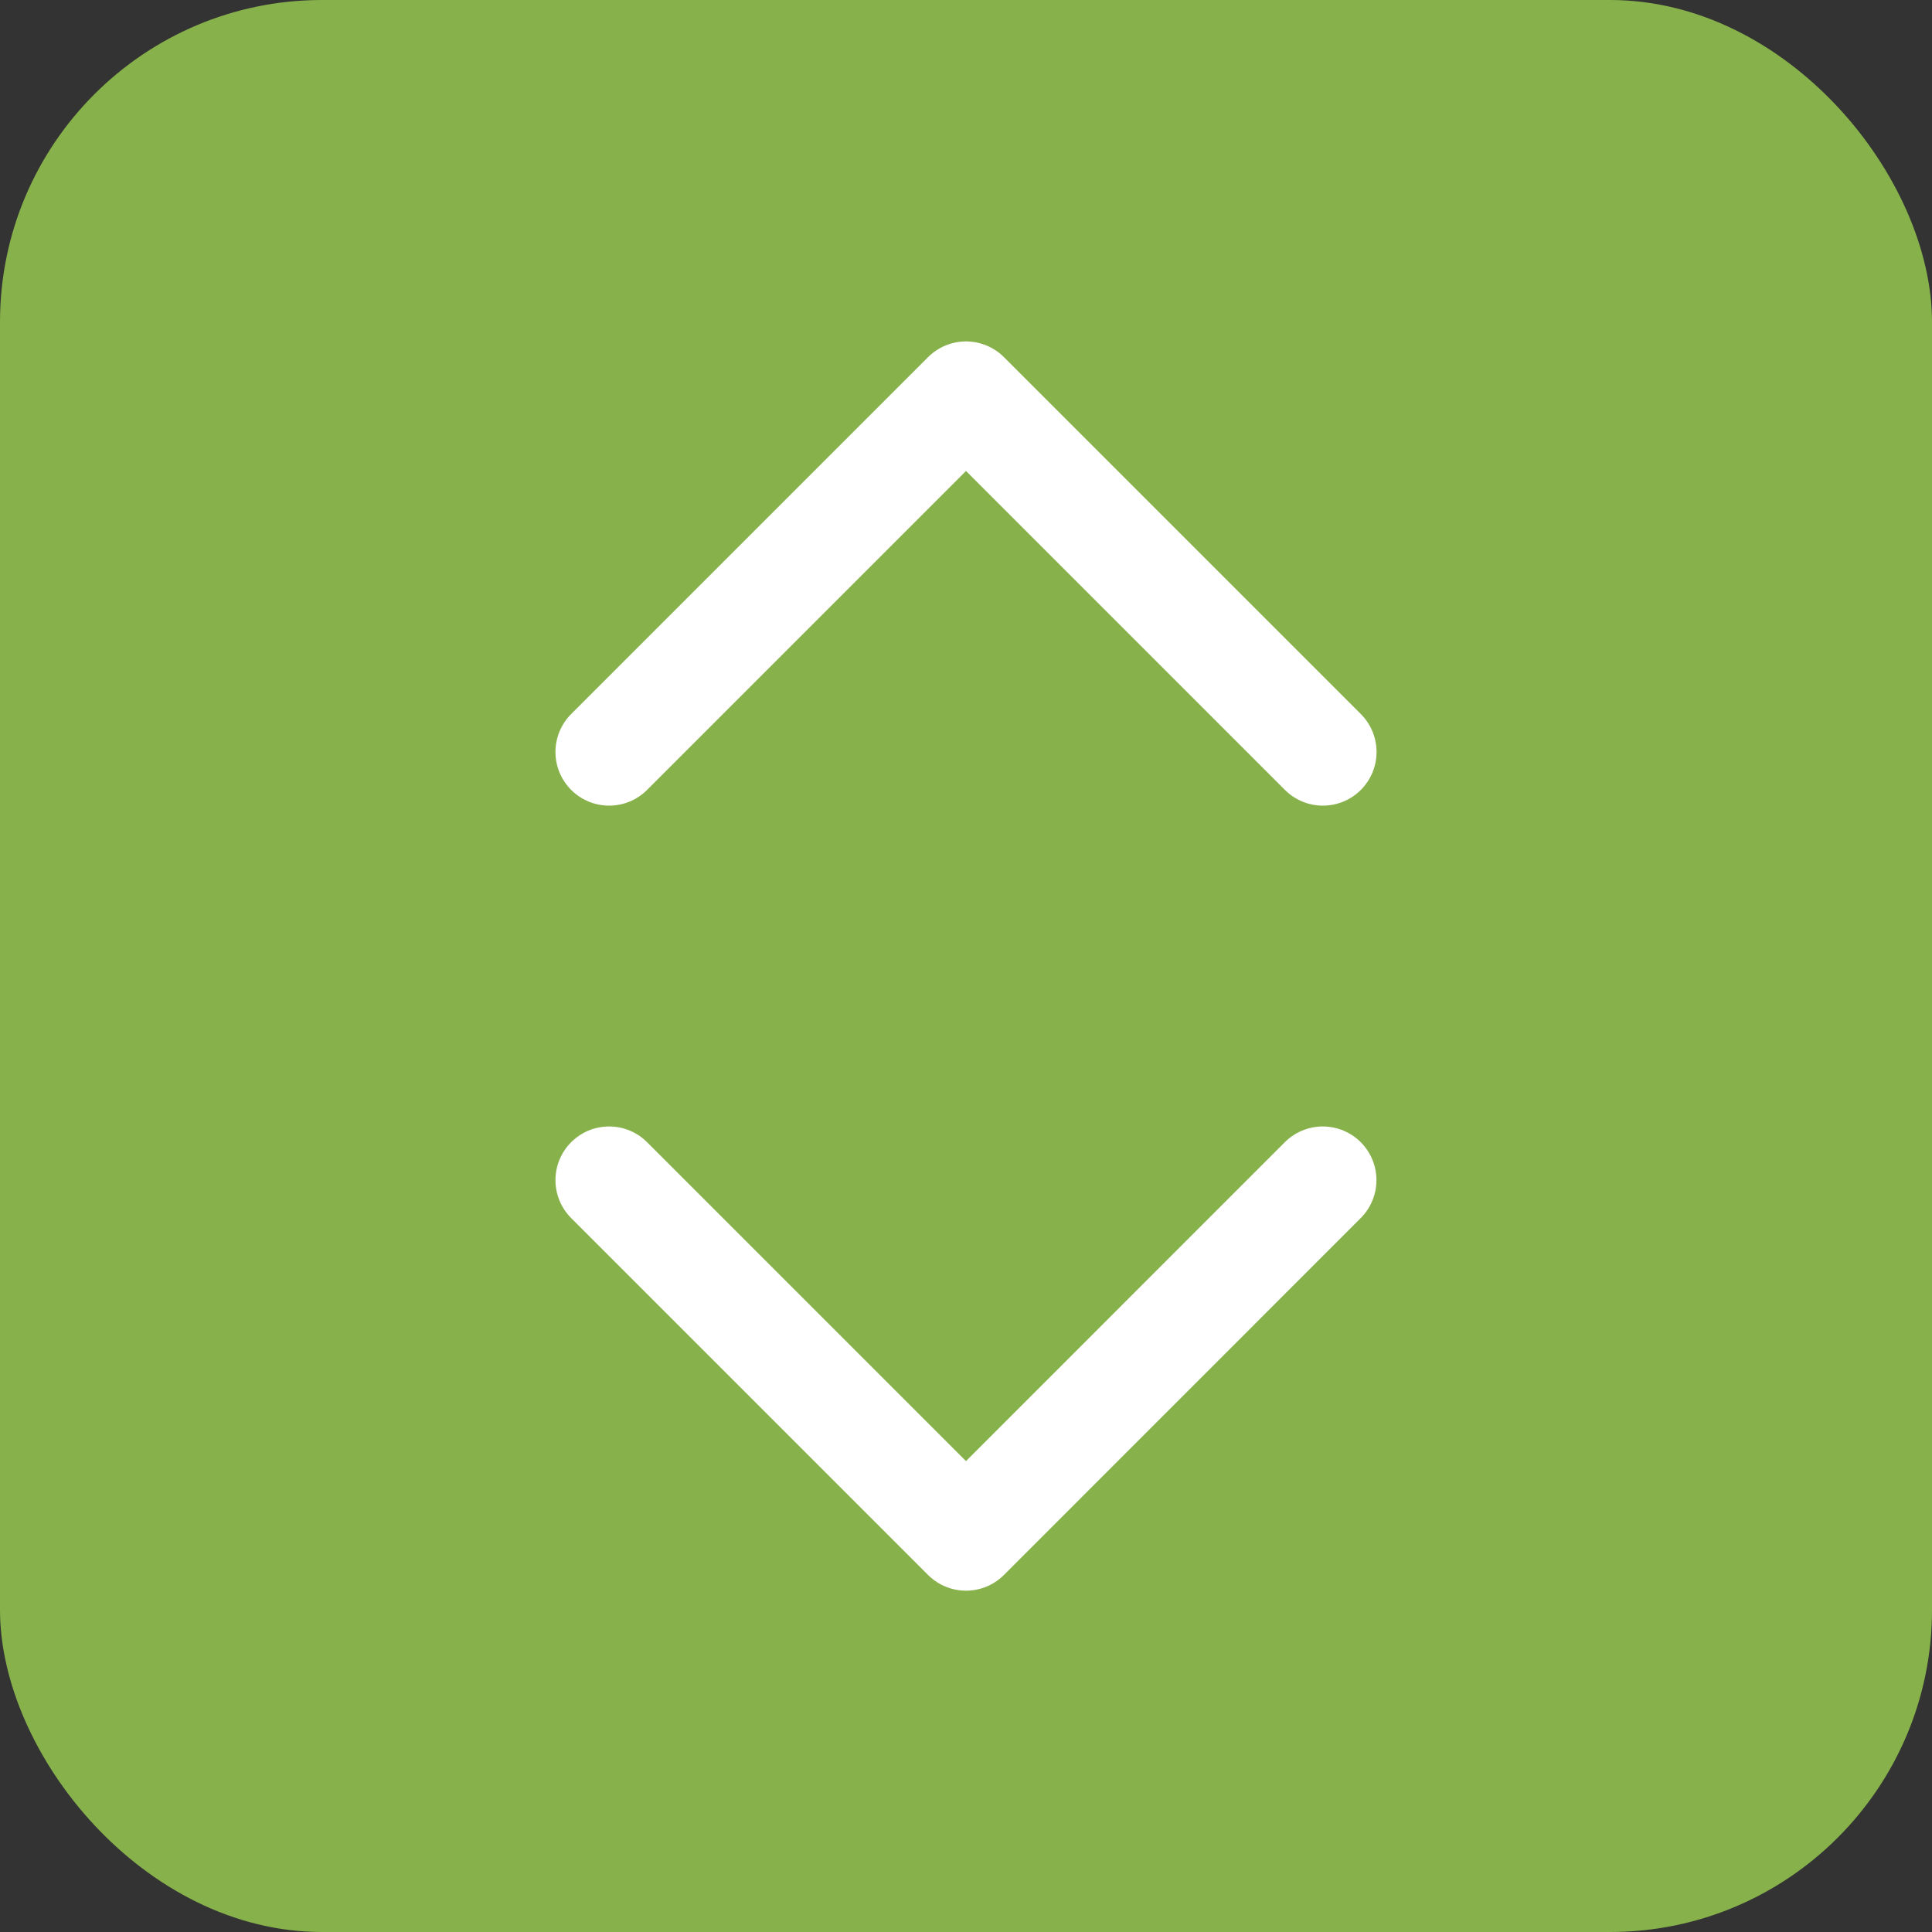
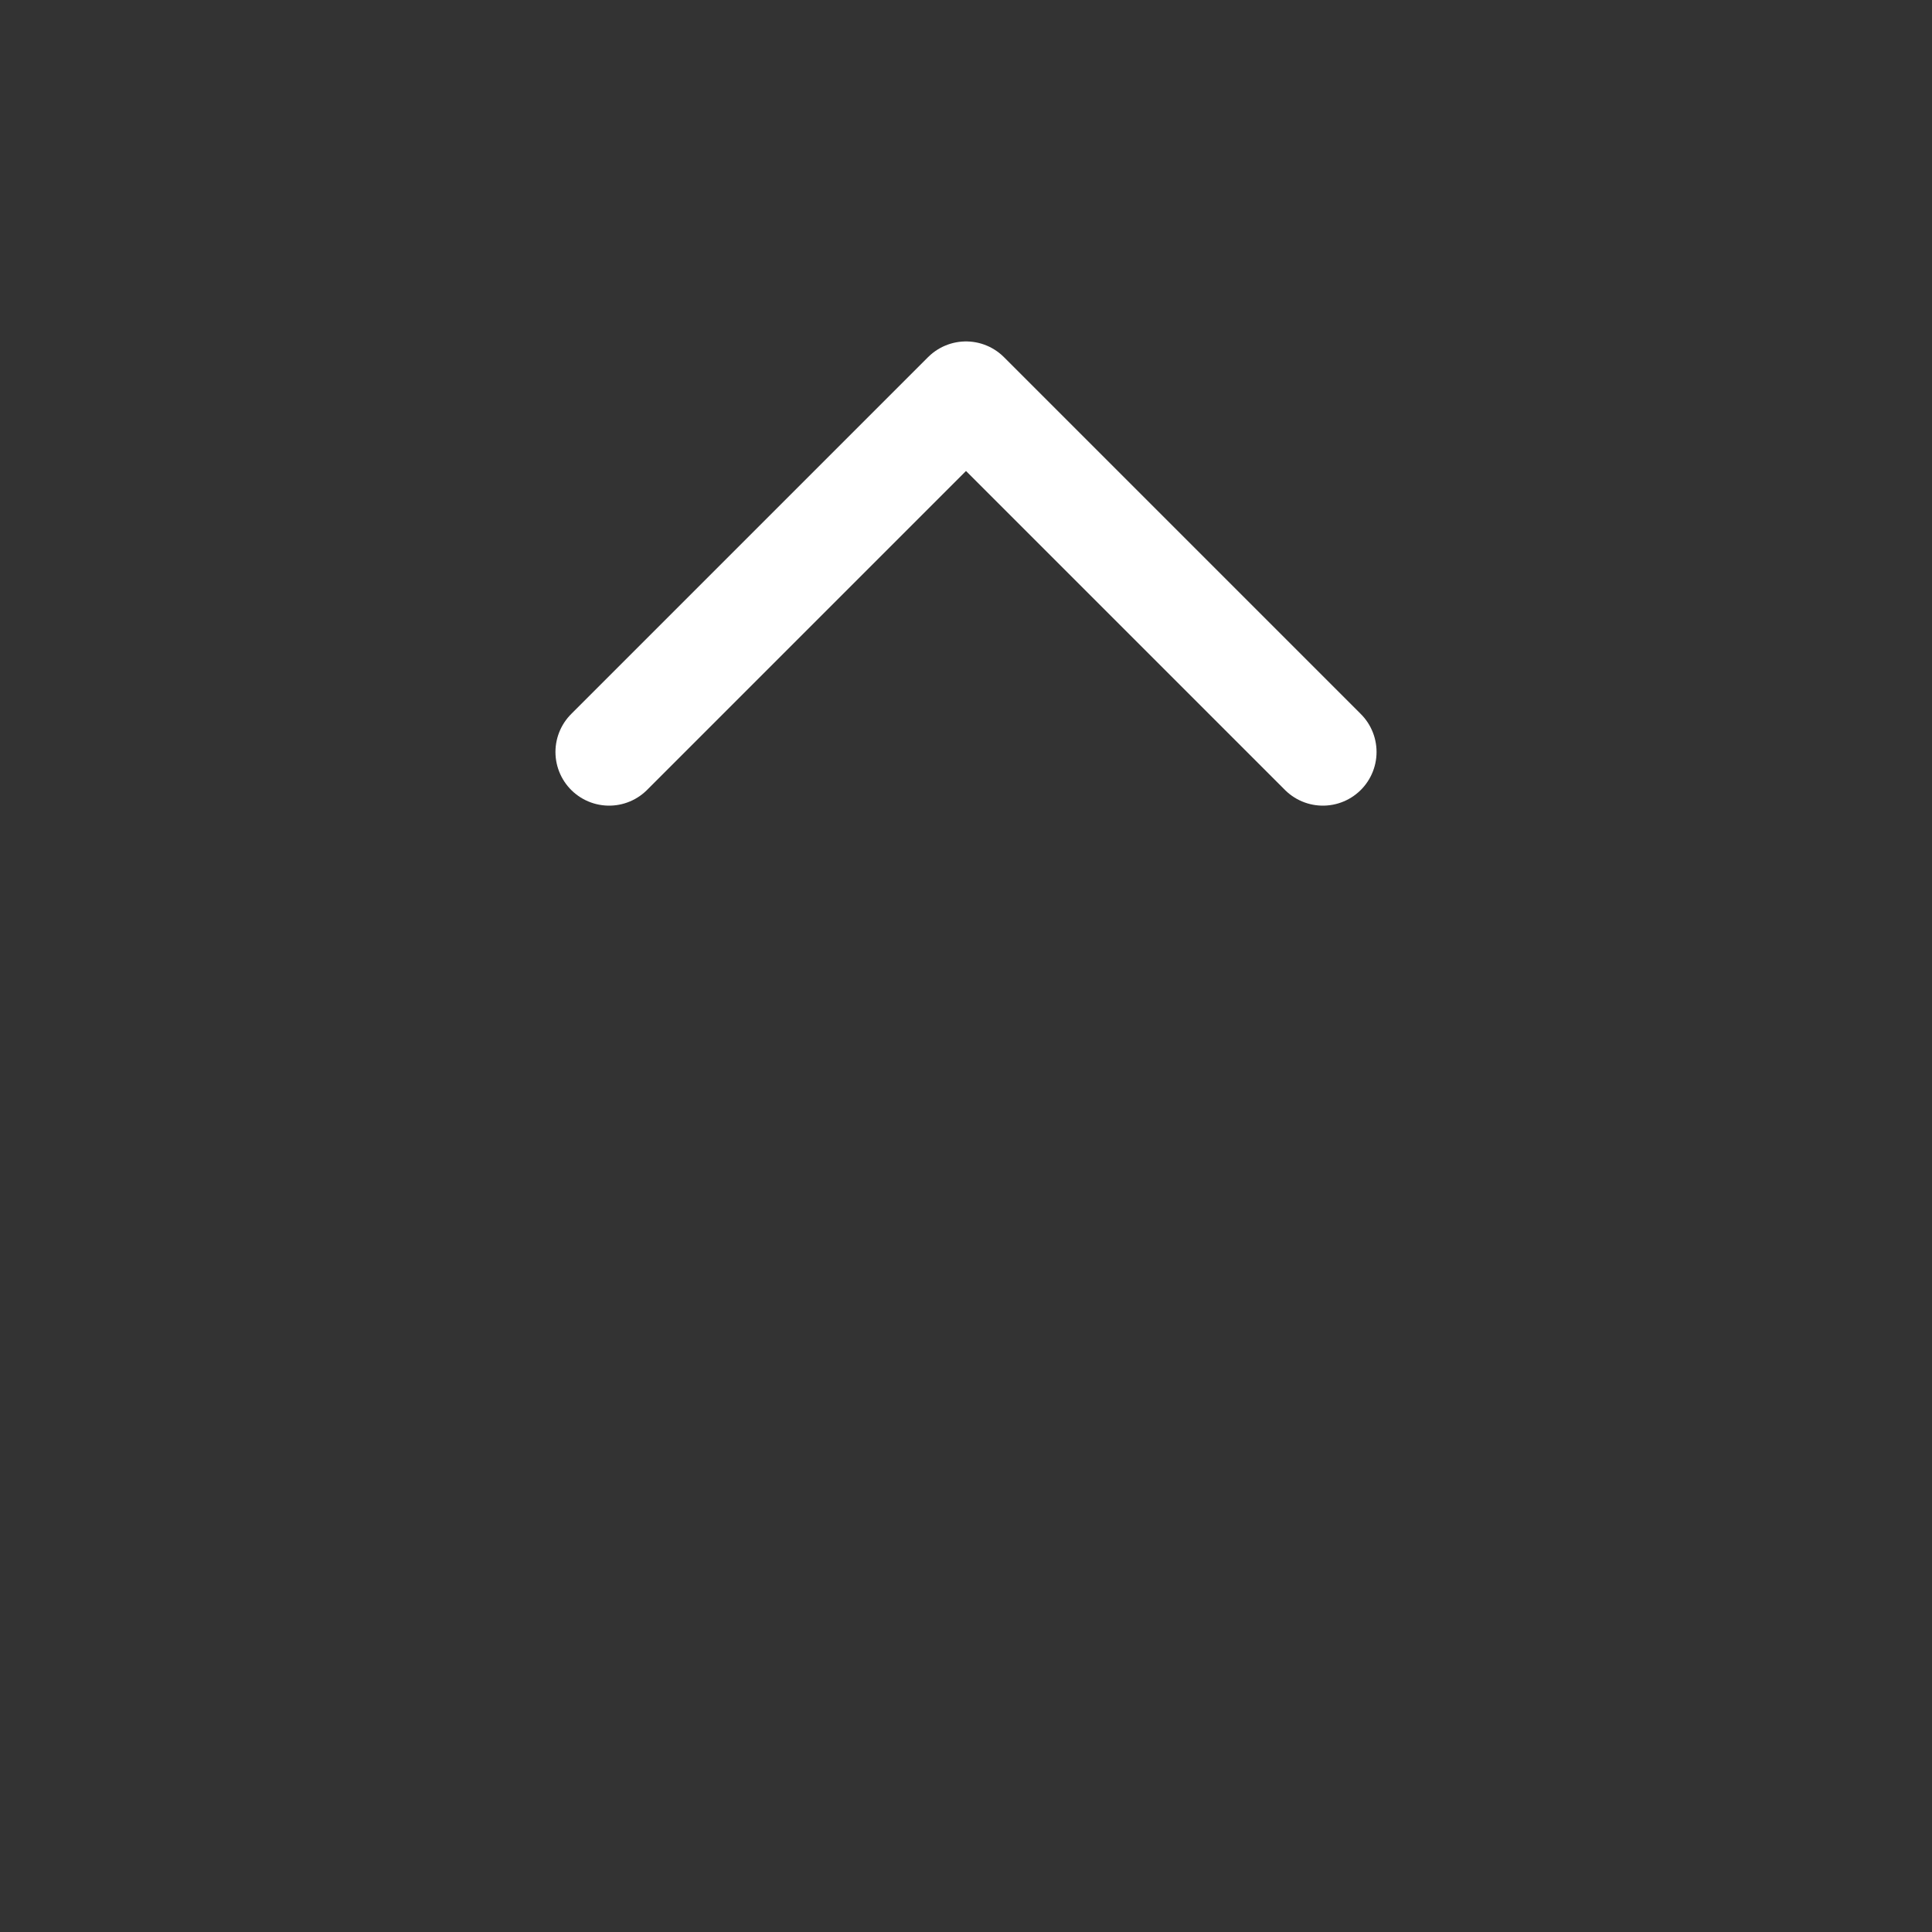
<svg xmlns="http://www.w3.org/2000/svg" width="18" height="18" viewBox="0 0 18 18">
  <rect x="0" y="0" width="18" height="18" fill="#333333" stroke="none" />
  <g id="그룹_13" data-name="그룹 13" transform="translate(-304 -284)">
    <g id="그룹_11" data-name="그룹 11">
-       <rect id="사각형_24" data-name="사각형 24" width="18" height="18" rx="3" transform="translate(304 284)" fill="#87b14b" />
-     </g>
+       </g>
    <g id="chevrons-up-down" transform="translate(302.675 283.681)">
-       <path id="패스_2" data-name="패스 2" d="M7,15l3.325,3.325L13.649,15" transform="translate(0 -3.686)" fill="none" stroke="#fff" stroke-linecap="round" stroke-linejoin="round" stroke-width="1" />
      <path id="패스_3" data-name="패스 3" d="M7,7.325,10.325,4l3.325,3.325" fill="none" stroke="#fff" stroke-linecap="round" stroke-linejoin="round" stroke-width="1" />
    </g>
  </g>
</svg>